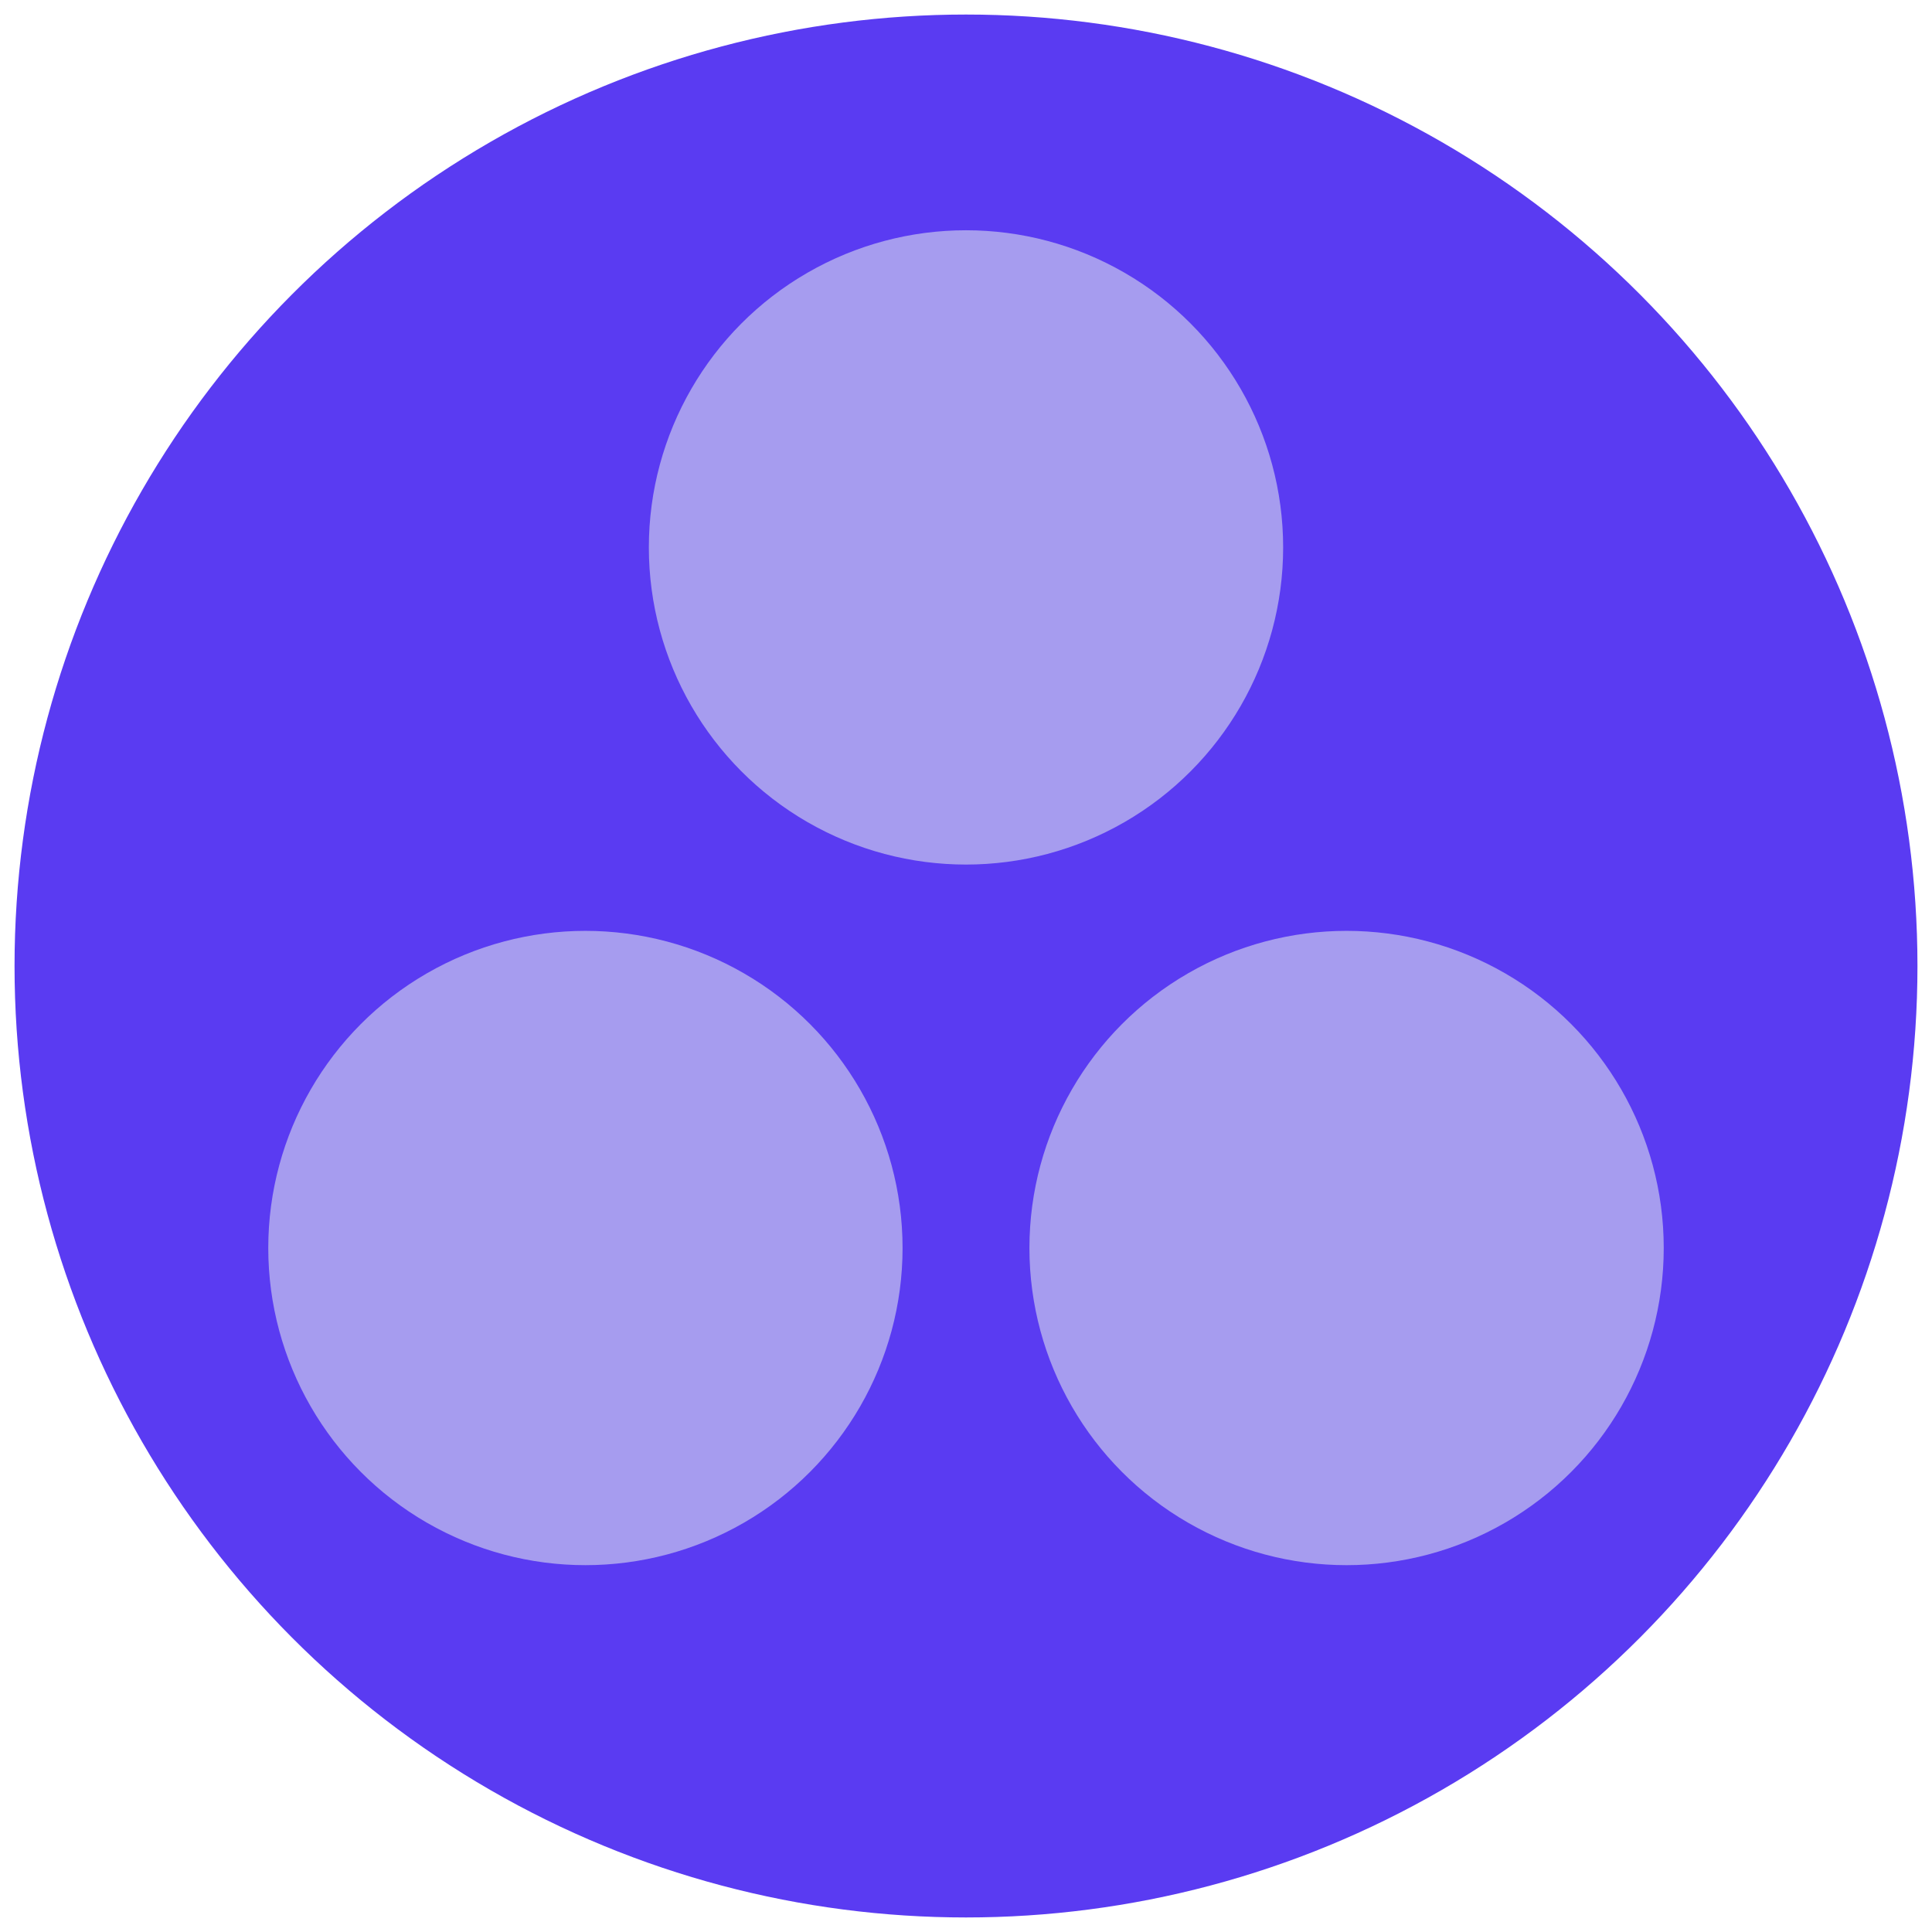
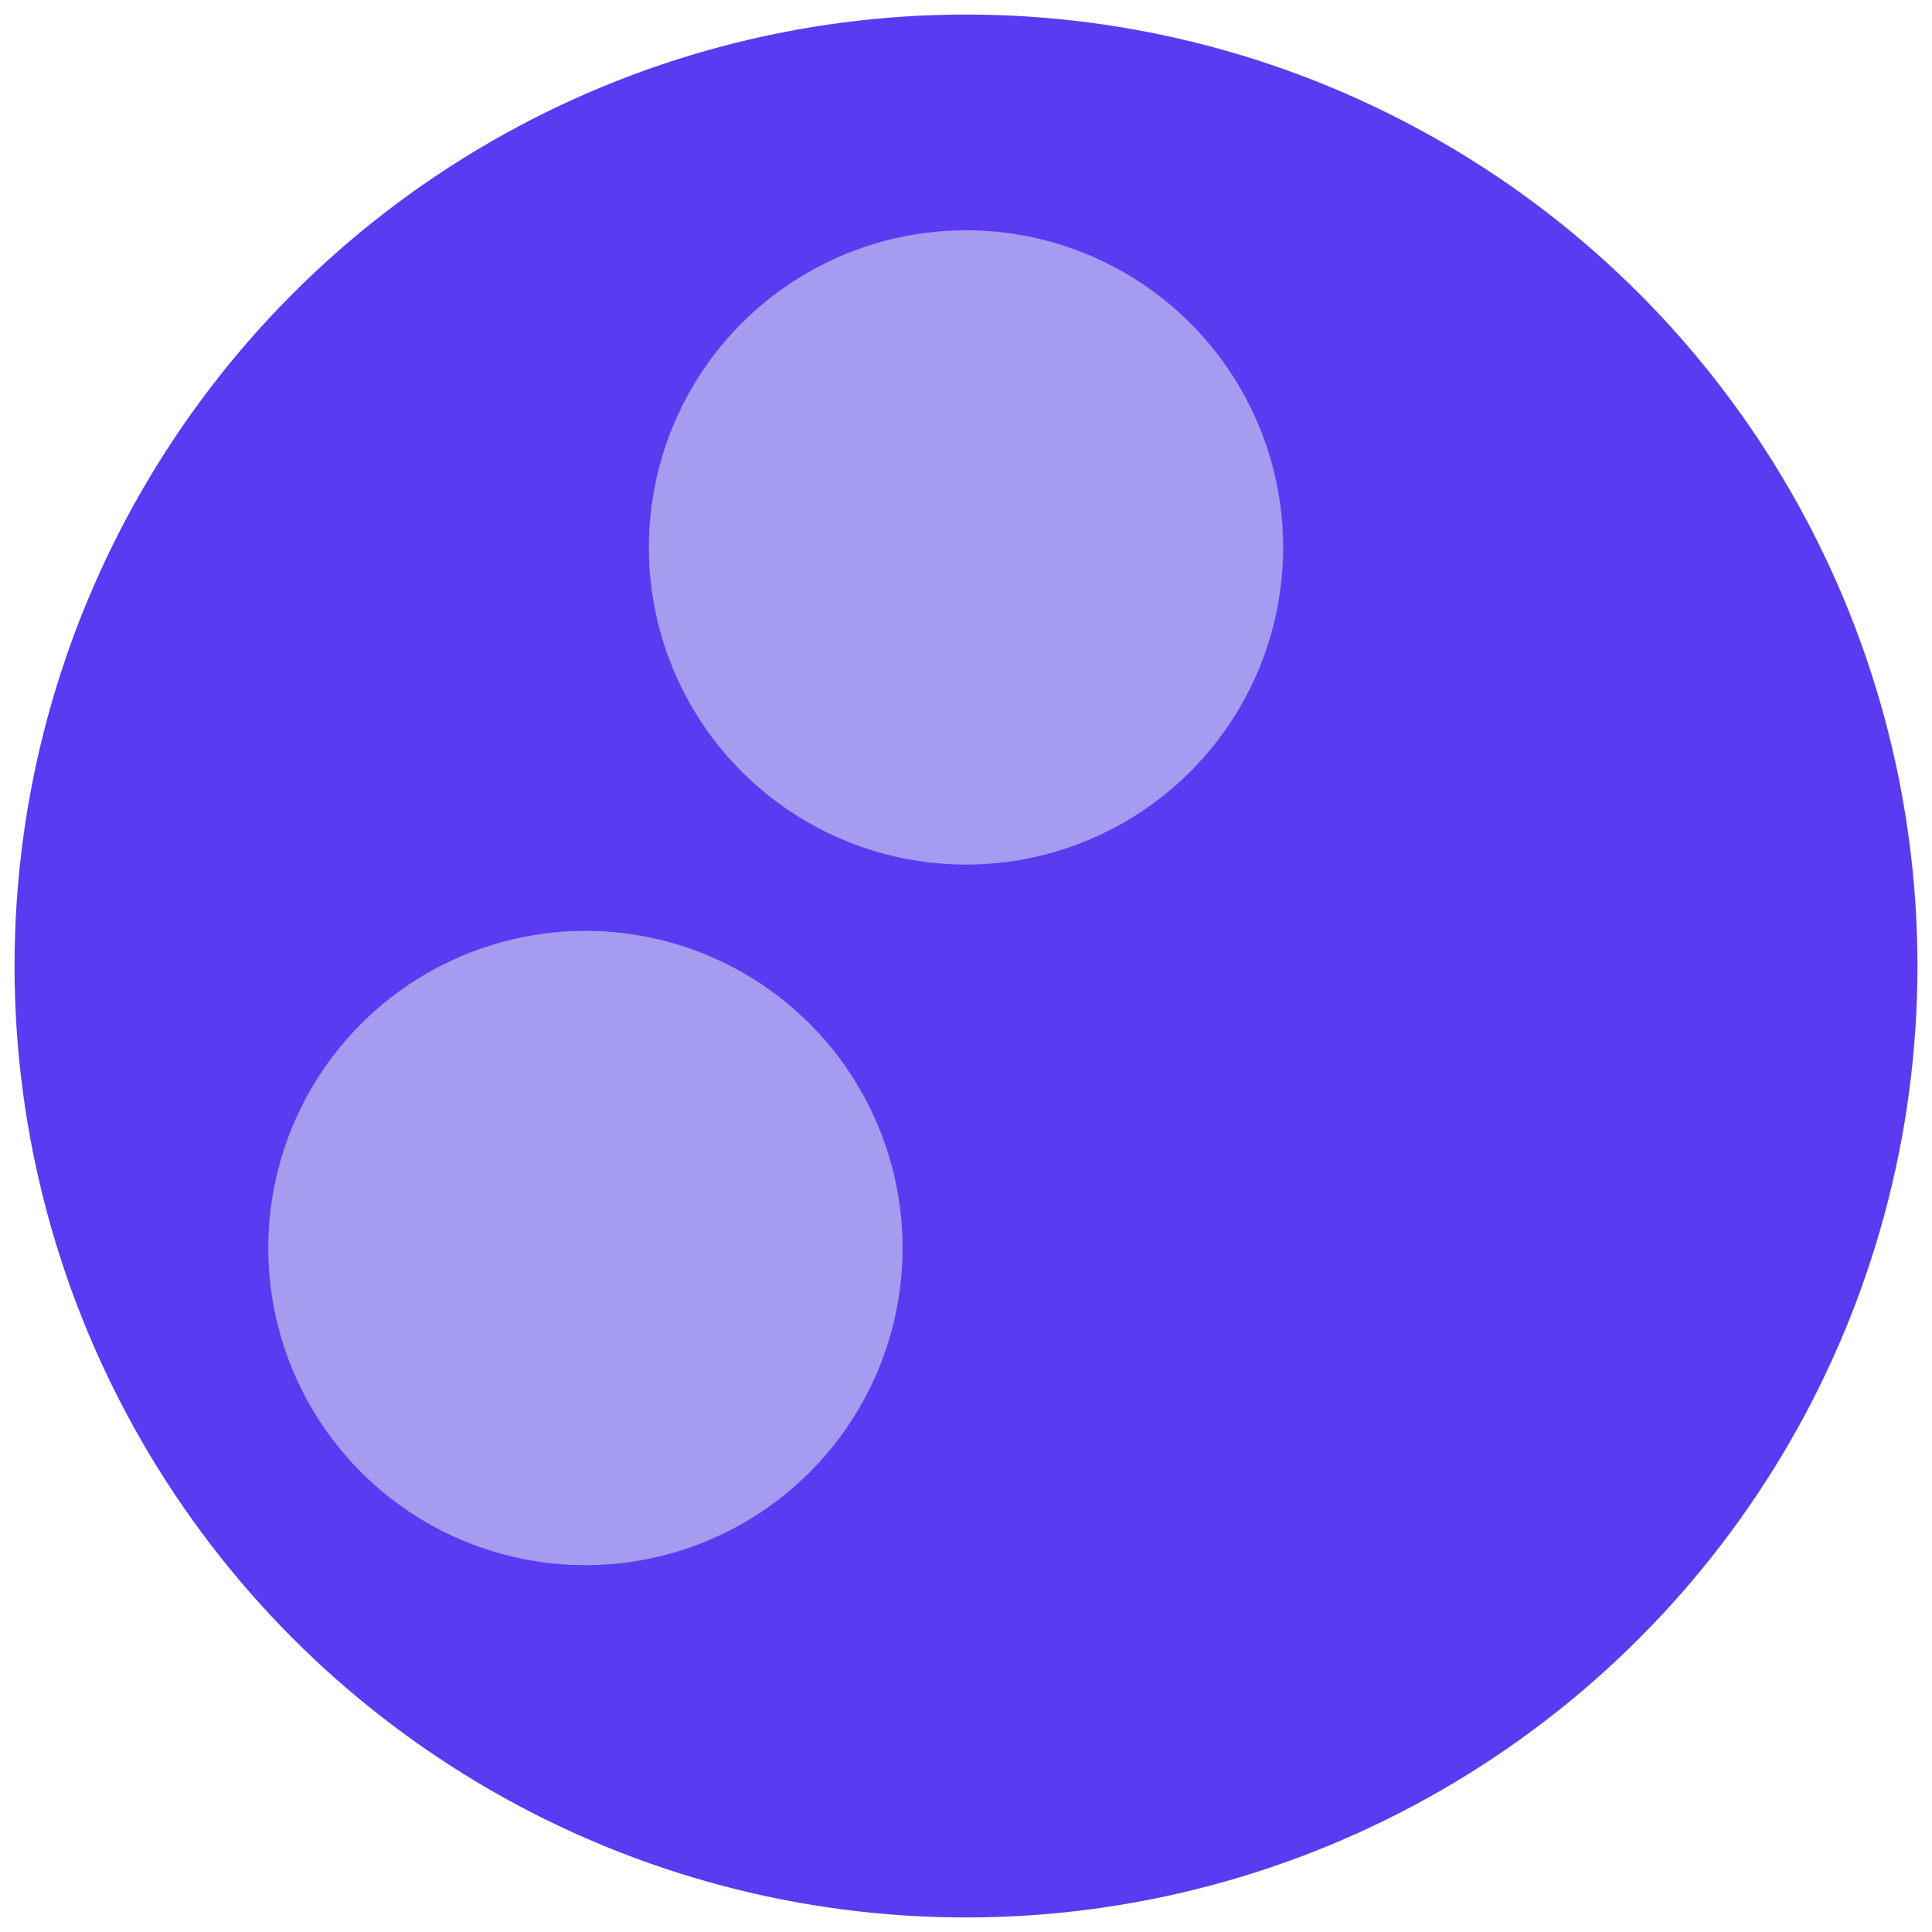
<svg xmlns="http://www.w3.org/2000/svg" id="Layer_1" x="0px" y="0px" width="300px" height="300px" viewBox="0 0 300 300" xml:space="preserve">
  <g>
    <circle fill="#5A3BF2" cx="150" cy="150" r="147.742" />
    <circle fill="#A69CEF" cx="90.903" cy="193.791" r="49.247" />
    <circle fill="#A69CEF" cx="150" cy="85.002" r="49.247" />
-     <circle fill="#A69CEF" cx="209.097" cy="193.791" r="49.248" />
  </g>
</svg>